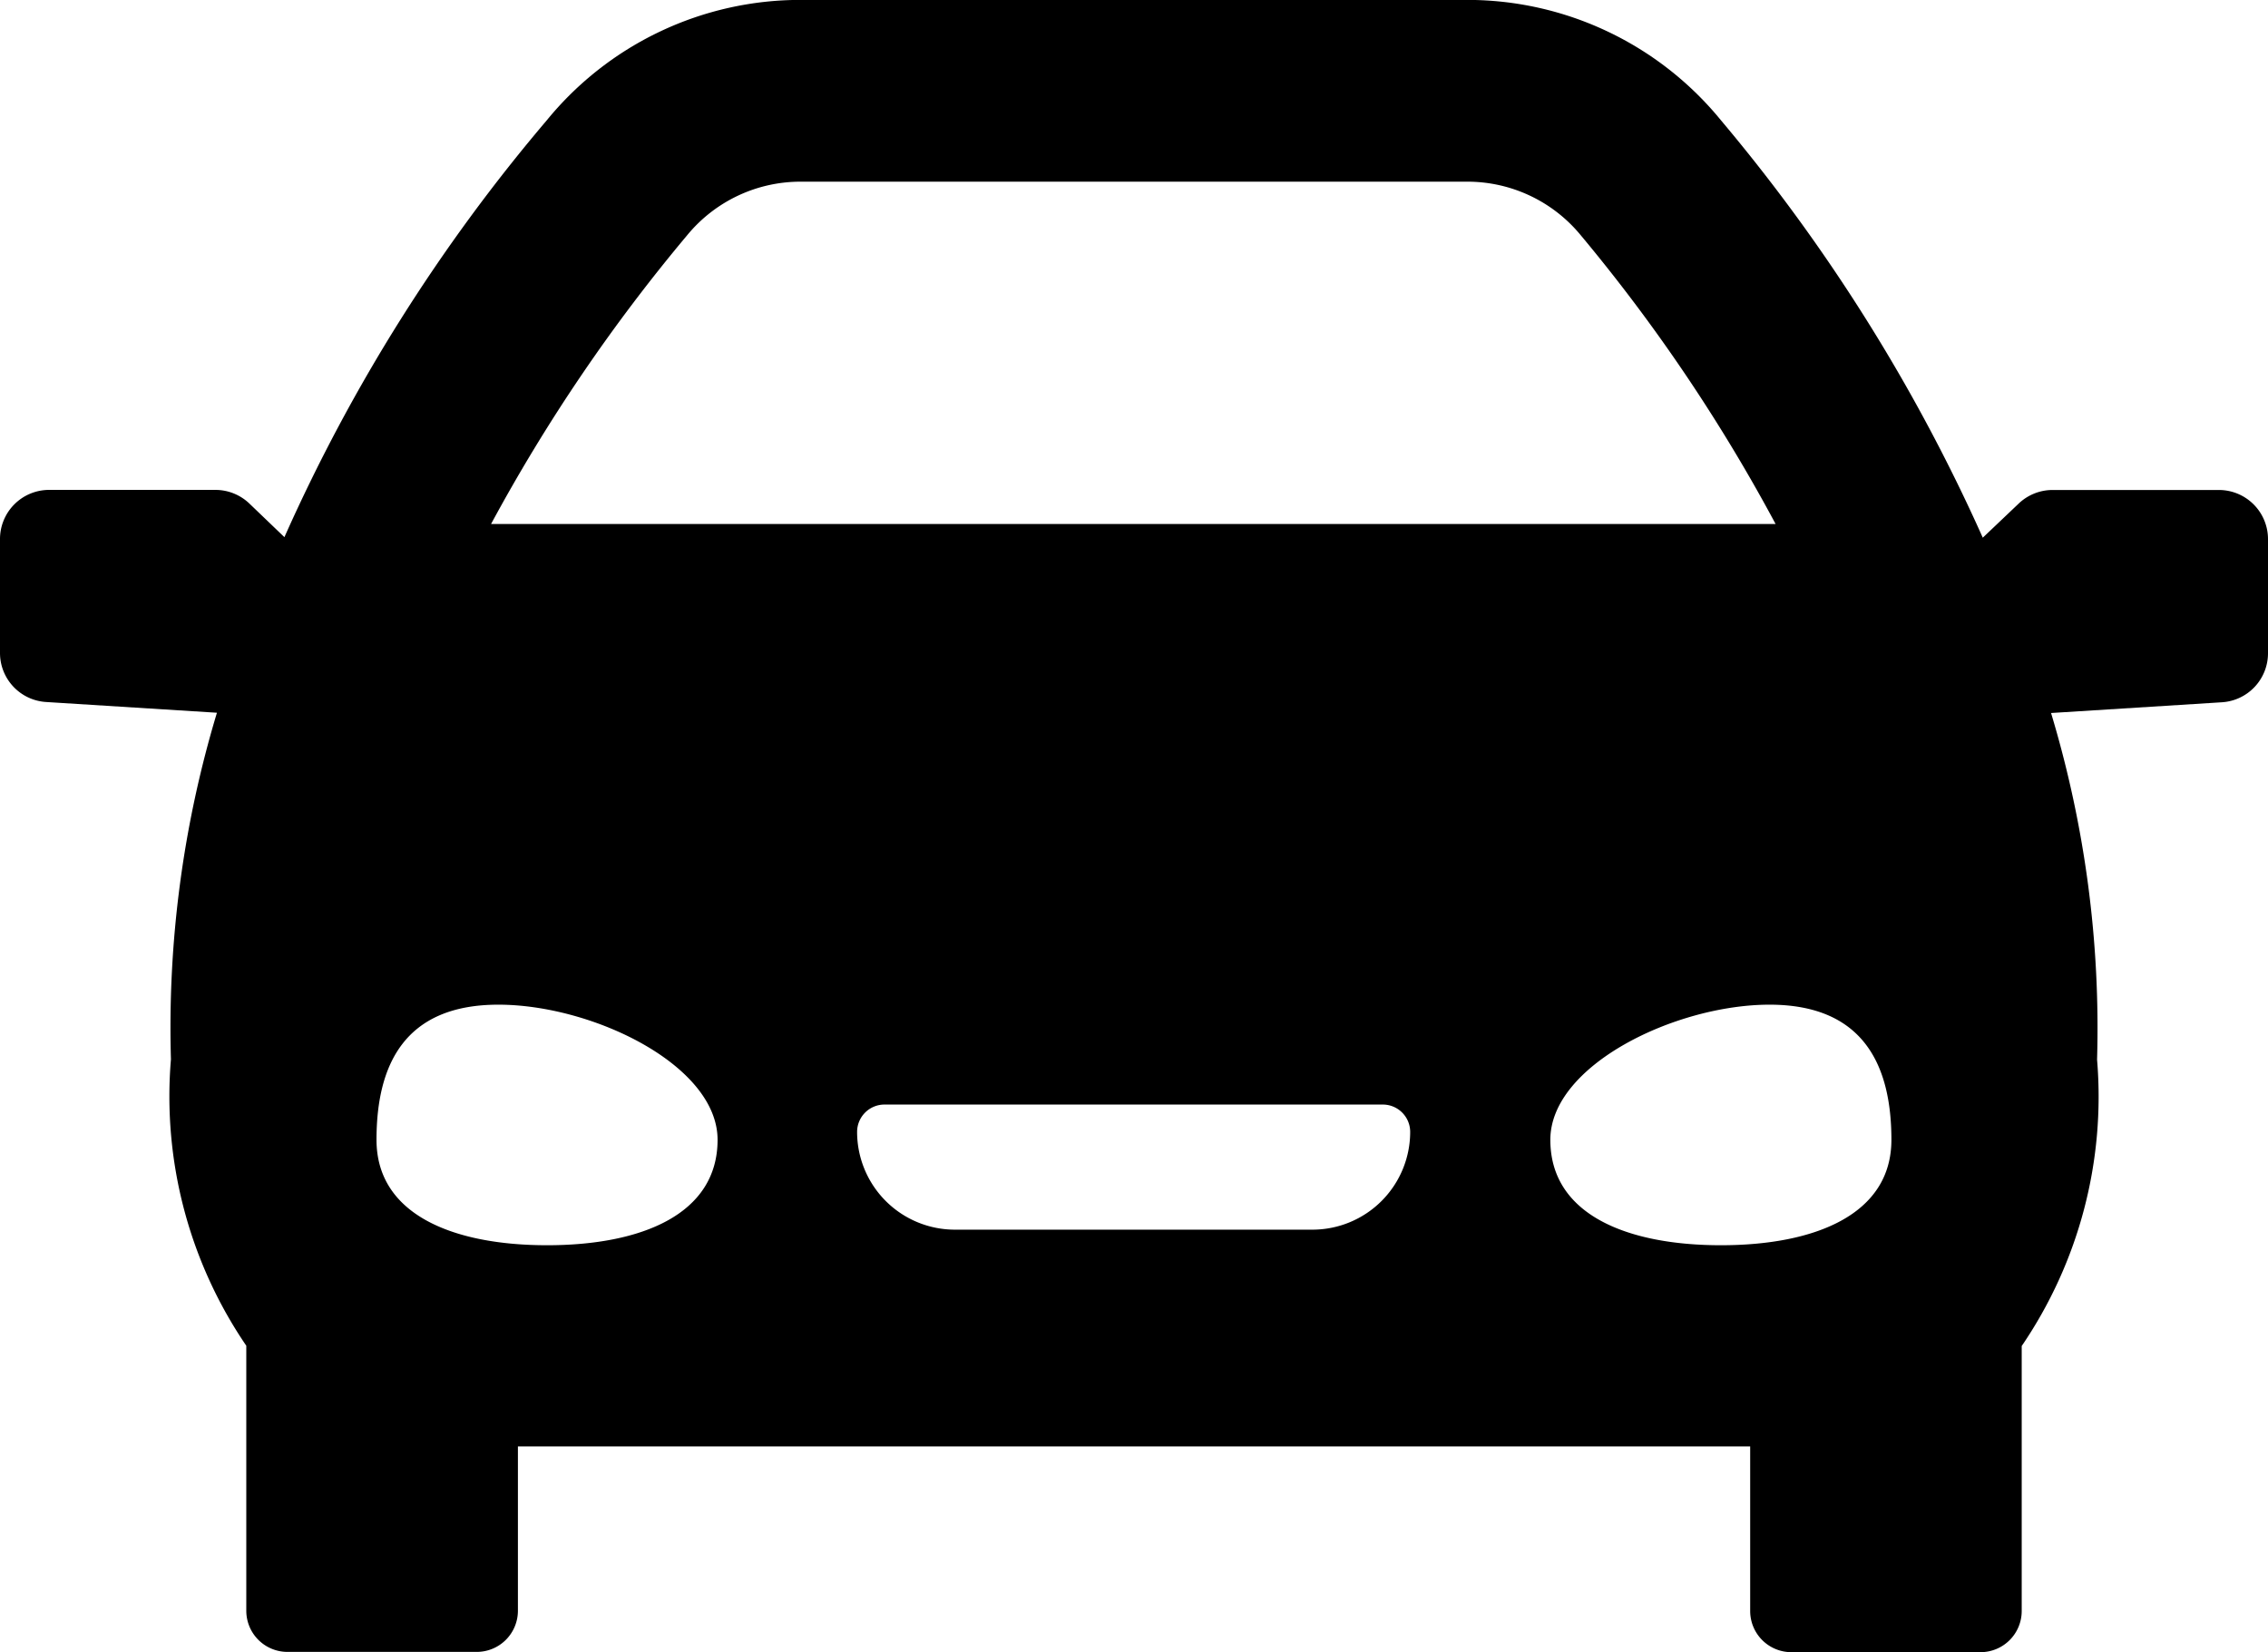
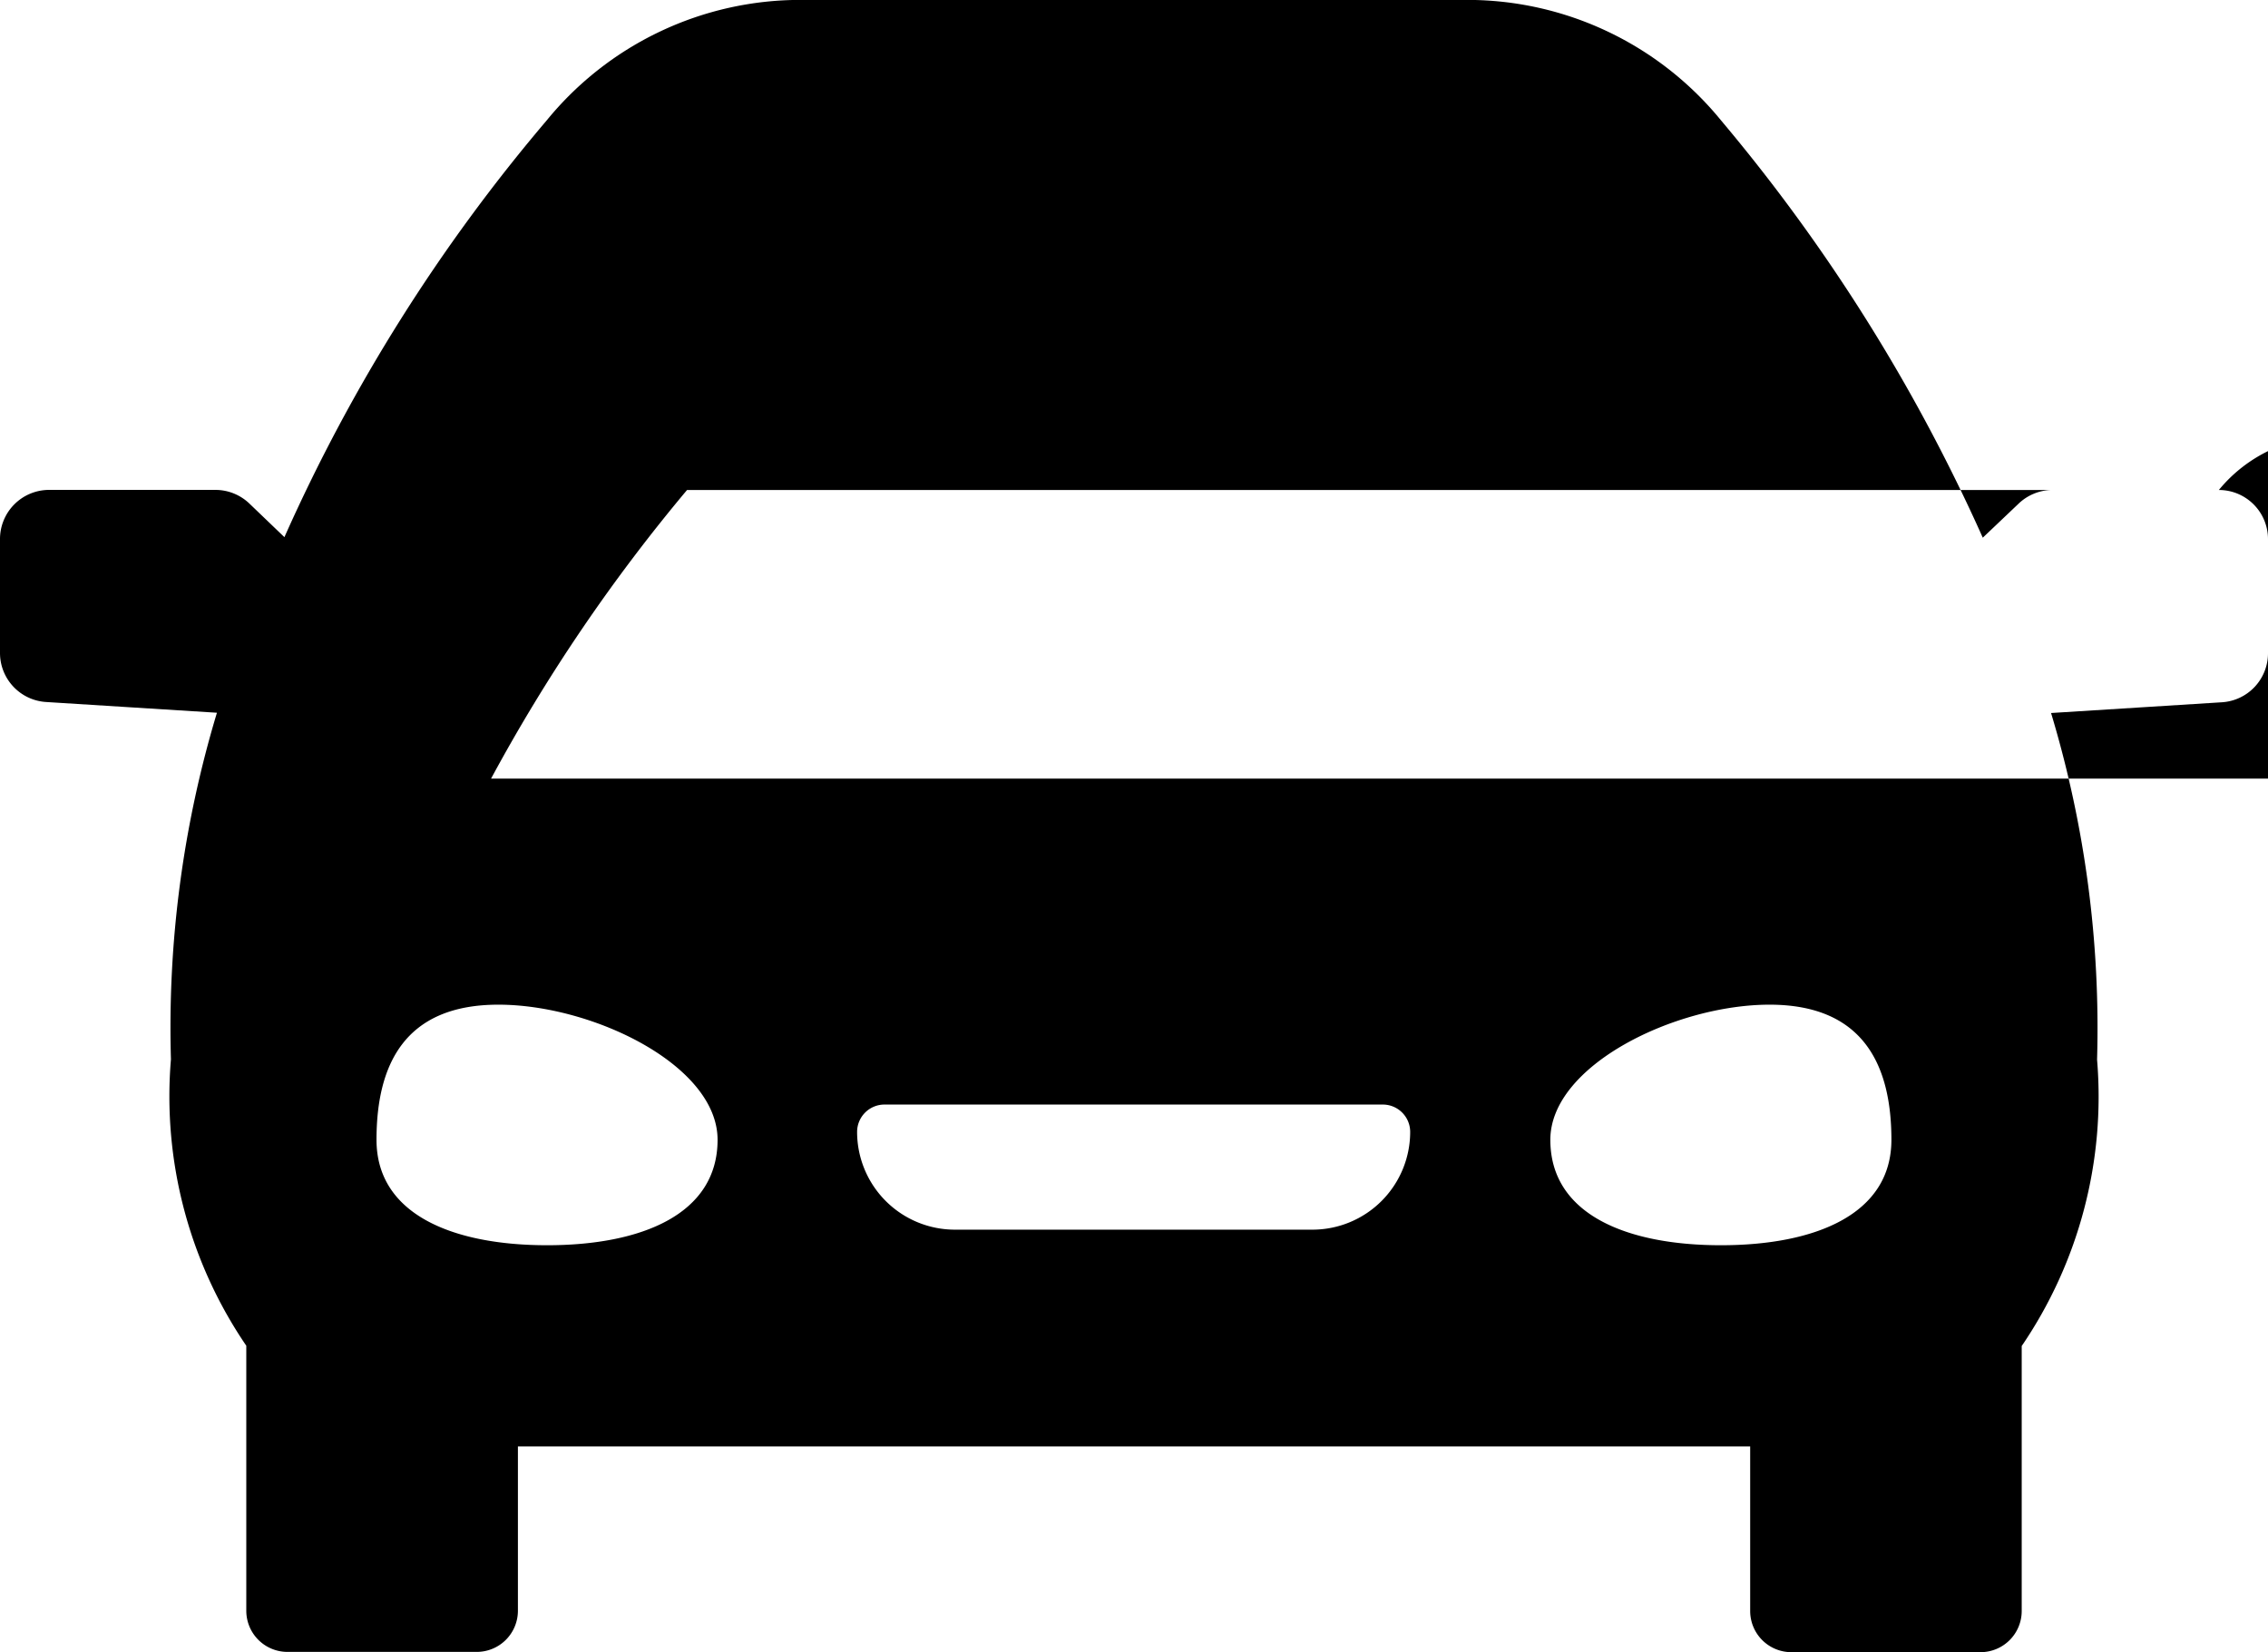
<svg xmlns="http://www.w3.org/2000/svg" viewBox="0 0 25.342 18.461">
  <symbol id="9fNpSblb_Li7pRWA4X8pN" viewBox="0 0 25.342 18.461">
    <defs />
    <g id="car" transform="translate(0 -58.625)">
-       <path id="Path_97" class="cls-1" data-name="Path 97" d="M24.793 64.1h-1.858a.549.549 0 00-.38.153l-.4.38a19.776 19.776 0 00-2.924-4.662 3.659 3.659 0 00-2.842-1.347H8.95a3.658 3.658 0 00-2.842 1.347 19.323 19.323 0 00-2.93 4.656l-.391-.375a.549.549 0 00-.38-.153H.549A.549.549 0 000 64.65v1.271a.549.549 0 00.514.548l1.91.12a12.182 12.182 0 00-.514 3.873 4.946 4.946 0 00.842 3.2v2.961a.46.46 0 00.46.46h2.115a.46.46 0 00.46-.46v-1.836h13.769v1.839a.46.46 0 00.46.46h2.114a.46.46 0 00.46-.46v-2.961a4.947 4.947 0 00.842-3.2 12.182 12.182 0 00-.514-3.873l1.91-.12a.549.549 0 00.514-.548V64.65a.549.549 0 00-.549-.55zM7.677 61.255a1.639 1.639 0 011.273-.6h7.441a1.639 1.639 0 011.273.6 19.129 19.129 0 012.176 3.225H5.487a19.251 19.251 0 012.19-3.225zM6.113 72.539c-1.053 0-1.906-.344-1.906-1.178s.31-1.51 1.362-1.51 2.449.676 2.449 1.51-.853 1.178-1.905 1.178zm8.556-.174h-4a1.093 1.093 0 01-1.092-1.092.306.306 0 01.306-.306h5.568a.306.306 0 01.306.306 1.093 1.093 0 01-1.088 1.092zm4.56.174c-1.052 0-1.906-.344-1.906-1.178s1.4-1.51 2.449-1.51 1.362.676 1.362 1.51-.852 1.178-1.905 1.178z" />
+       <path id="Path_97" class="cls-1" data-name="Path 97" d="M24.793 64.1h-1.858a.549.549 0 00-.38.153l-.4.38a19.776 19.776 0 00-2.924-4.662 3.659 3.659 0 00-2.842-1.347H8.95a3.658 3.658 0 00-2.842 1.347 19.323 19.323 0 00-2.93 4.656l-.391-.375a.549.549 0 00-.38-.153H.549A.549.549 0 000 64.65v1.271a.549.549 0 00.514.548l1.91.12a12.182 12.182 0 00-.514 3.873 4.946 4.946 0 00.842 3.2v2.961a.46.46 0 00.46.46h2.115a.46.46 0 00.46-.46v-1.836h13.769v1.839a.46.46 0 00.46.46h2.114a.46.46 0 00.46-.46v-2.961a4.947 4.947 0 00.842-3.2 12.182 12.182 0 00-.514-3.873l1.91-.12a.549.549 0 00.514-.548V64.65a.549.549 0 00-.549-.55za1.639 1.639 0 011.273-.6h7.441a1.639 1.639 0 011.273.6 19.129 19.129 0 012.176 3.225H5.487a19.251 19.251 0 012.19-3.225zM6.113 72.539c-1.053 0-1.906-.344-1.906-1.178s.31-1.51 1.362-1.51 2.449.676 2.449 1.51-.853 1.178-1.905 1.178zm8.556-.174h-4a1.093 1.093 0 01-1.092-1.092.306.306 0 01.306-.306h5.568a.306.306 0 01.306.306 1.093 1.093 0 01-1.088 1.092zm4.56.174c-1.052 0-1.906-.344-1.906-1.178s1.4-1.51 2.449-1.51 1.362.676 1.362 1.51-.852 1.178-1.905 1.178z" />
    </g>
  </symbol>
  <use href="#9fNpSblb_Li7pRWA4X8pN" />
</svg>